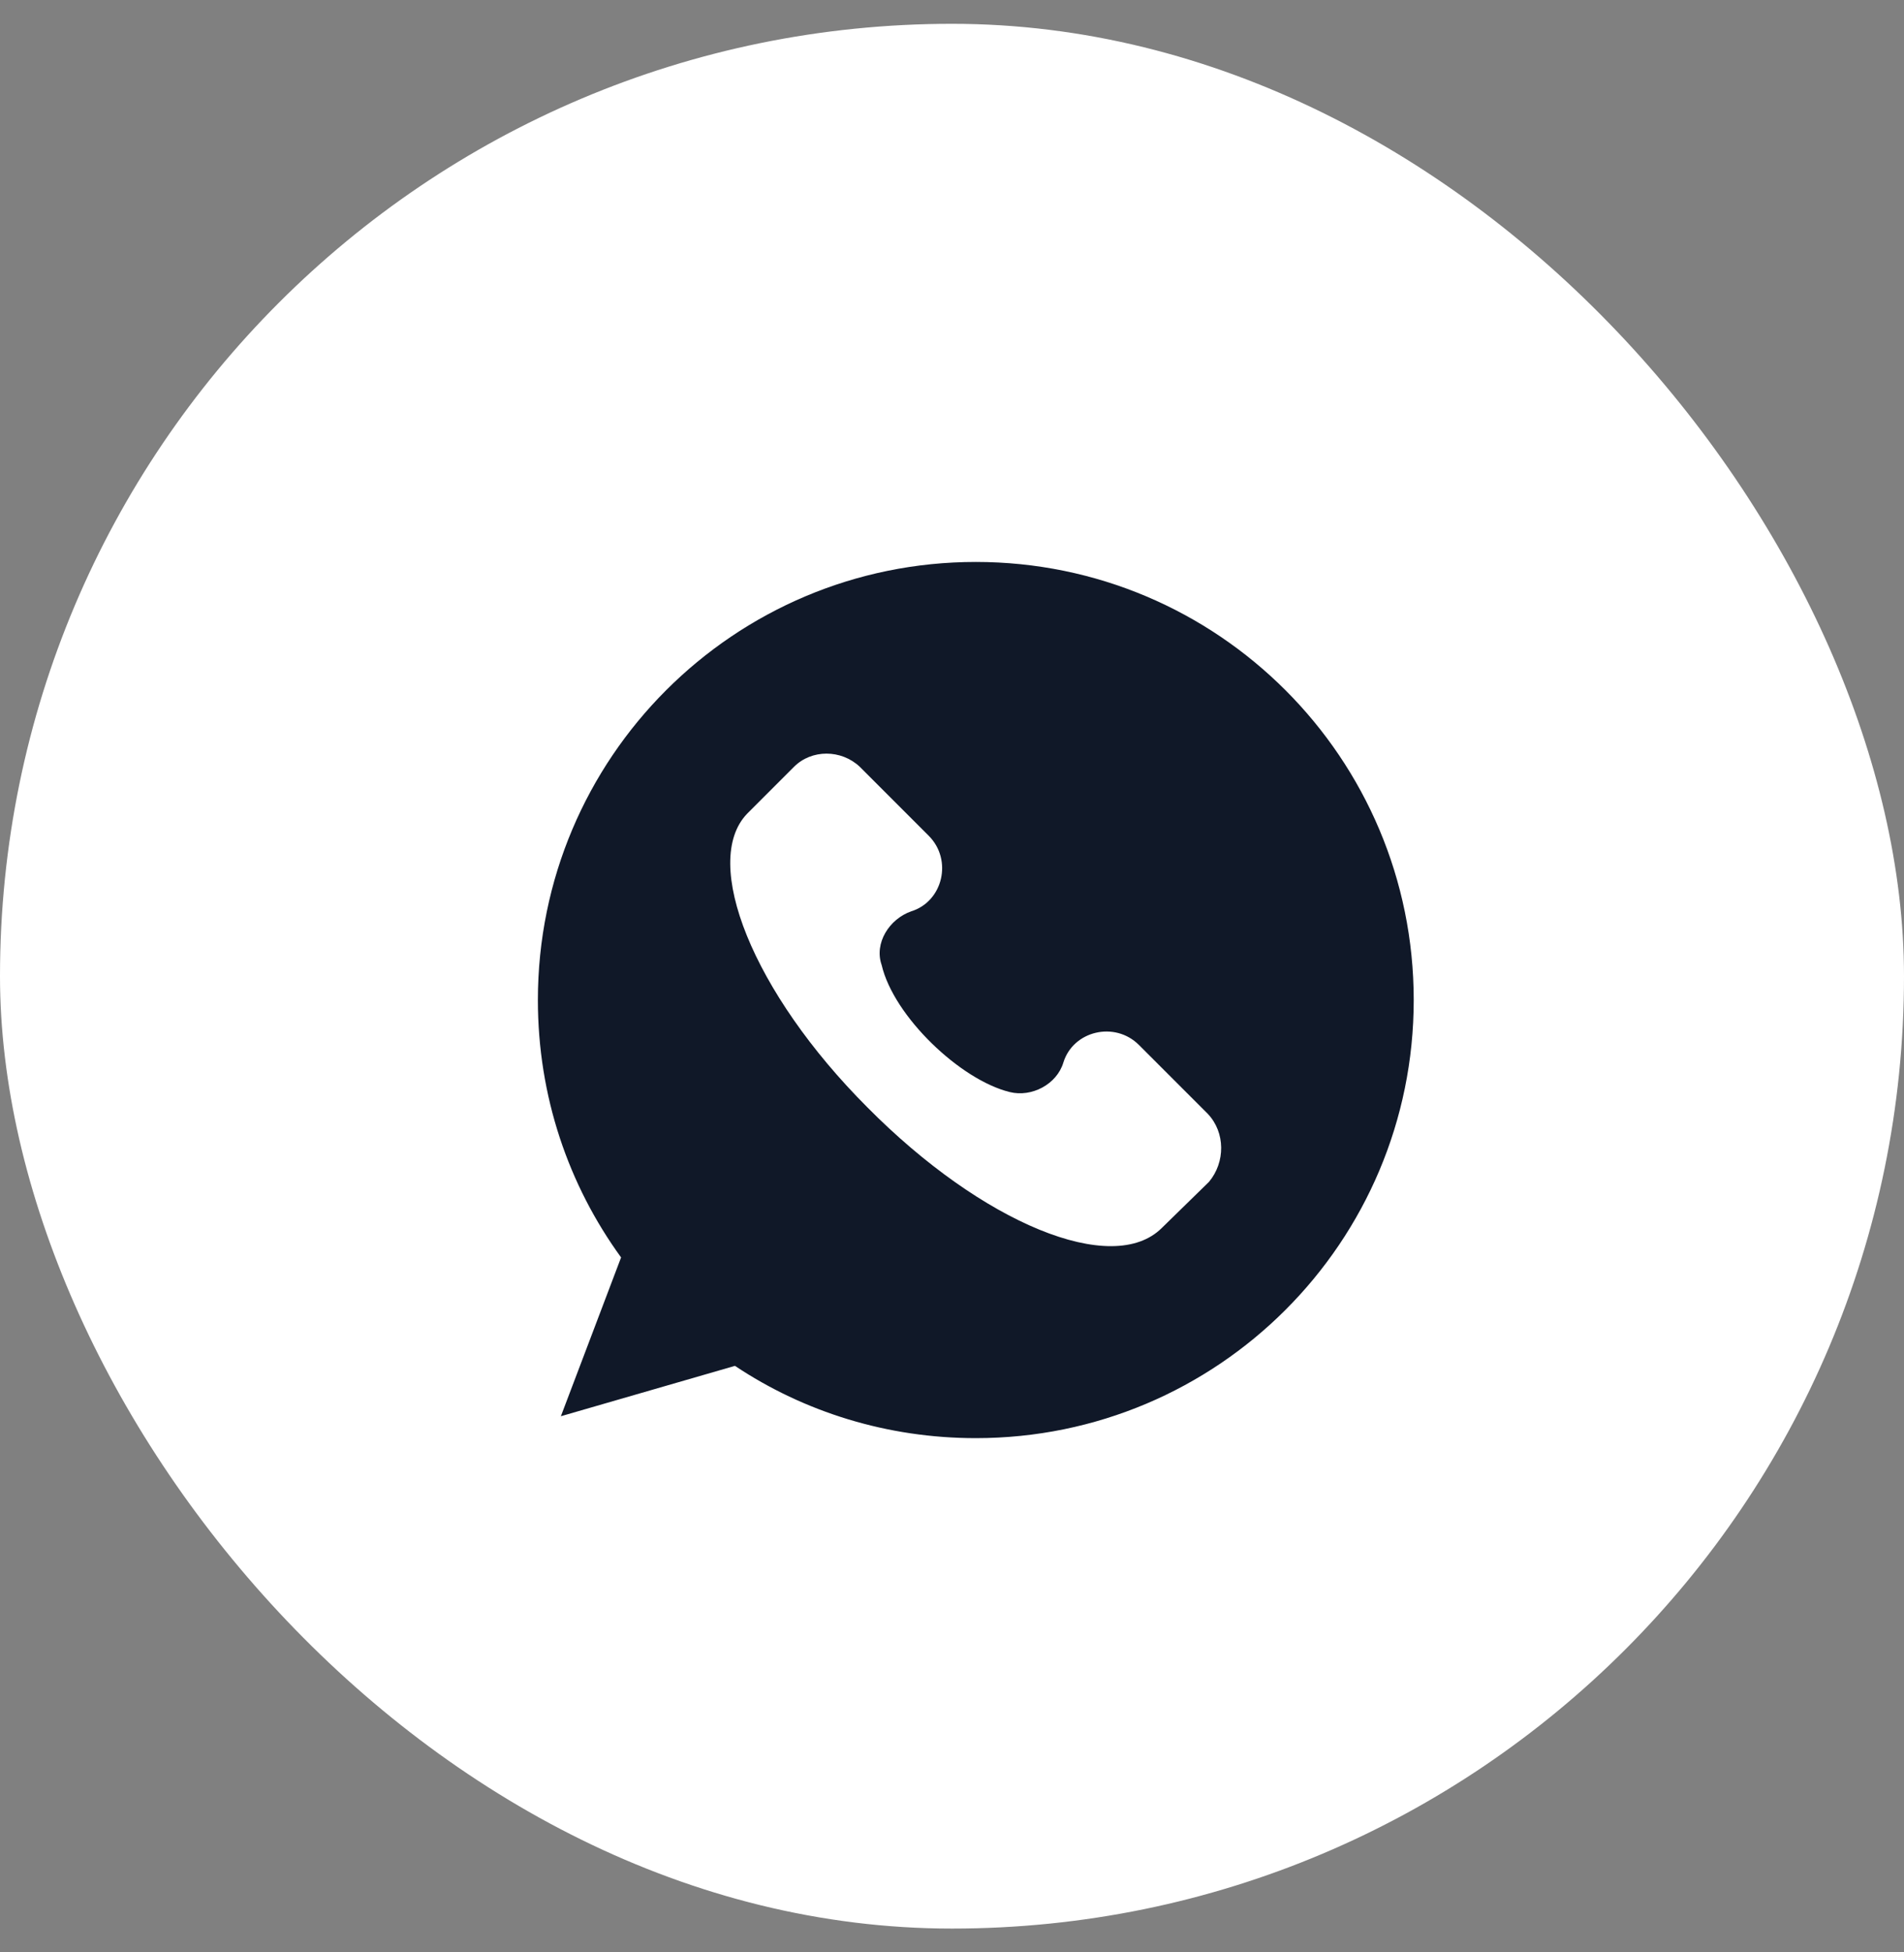
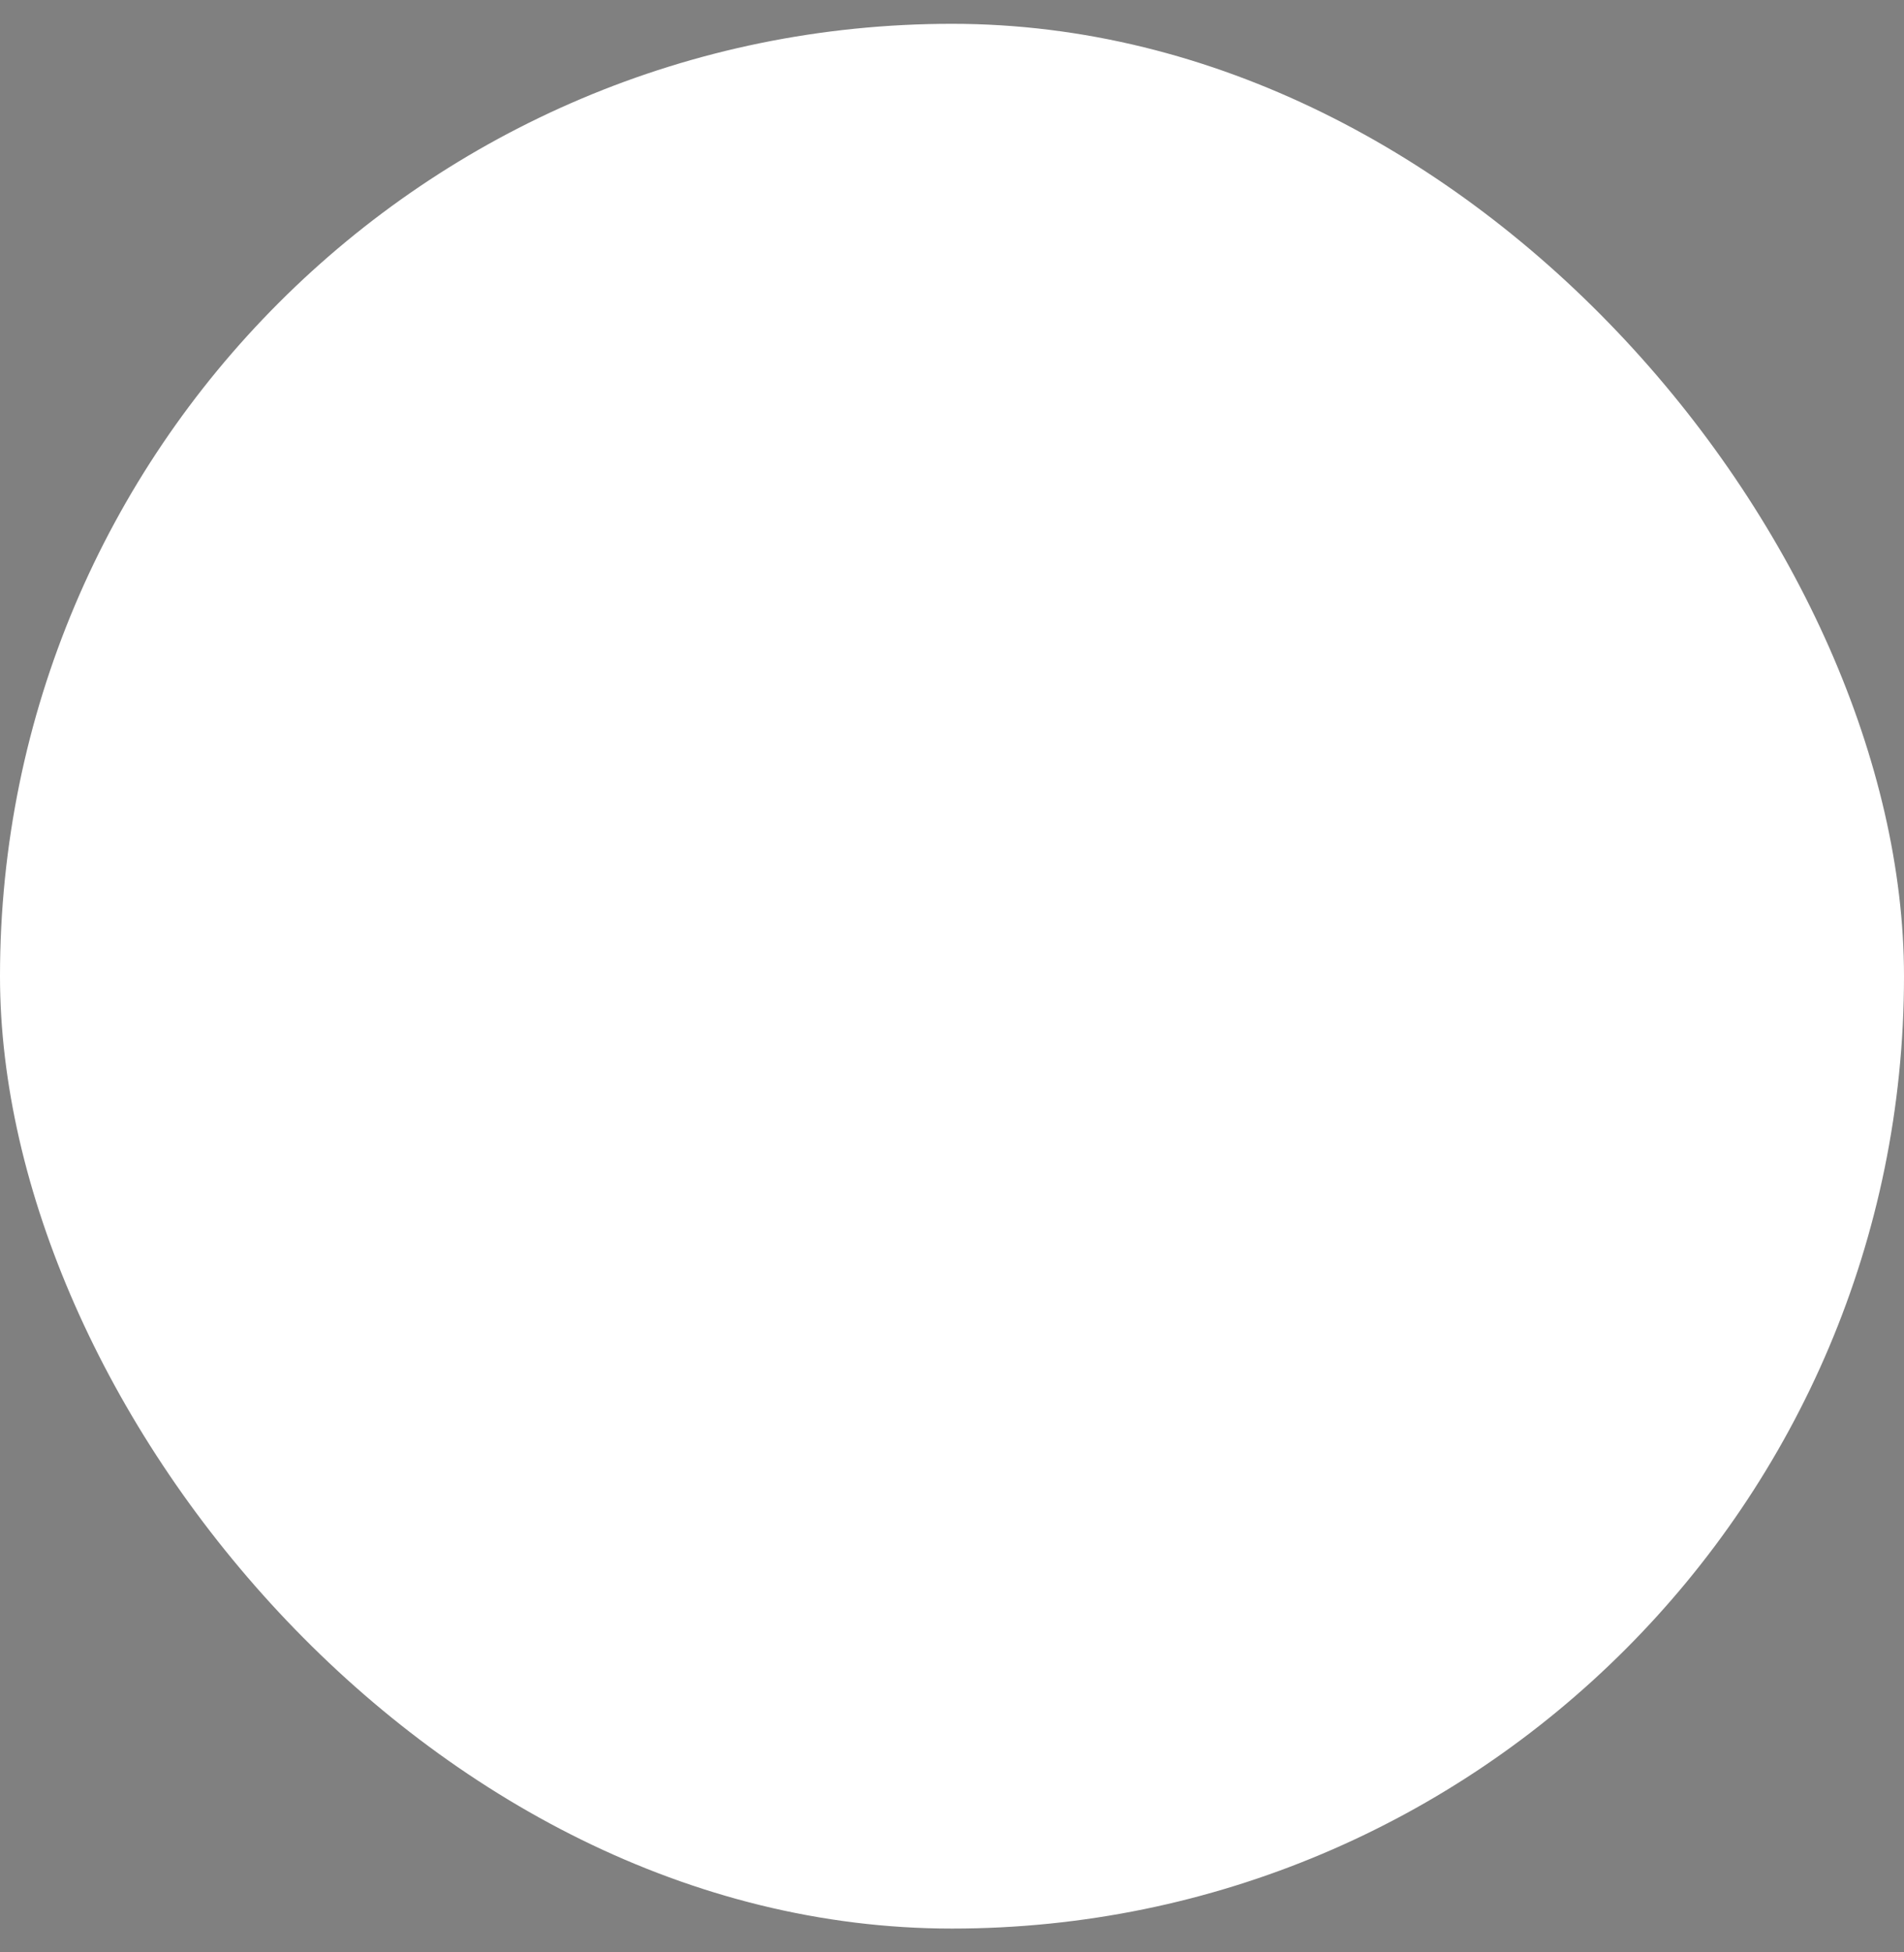
<svg xmlns="http://www.w3.org/2000/svg" width="40" height="41" viewBox="0 0 40 41" fill="none">
  <rect x="0" y="0" width="40" height="41" fill="#808080" stroke="none" />
  <rect y="0.5" width="40" height="40" rx="20" fill="white" />
-   <path d="M20.5 11.801C15.417 11.801 11.3 15.918 11.3 21.001C11.3 23.025 11.944 24.888 13.048 26.406L11.783 29.741L15.44 28.683C16.889 29.649 18.637 30.201 20.5 30.201C25.583 30.201 29.7 26.084 29.7 21.001C29.7 15.918 25.583 11.801 20.5 11.801ZM25.399 24.819L24.41 25.785C23.375 26.82 20.638 25.693 18.223 23.255C15.808 20.84 14.727 18.103 15.693 17.091L16.682 16.102C17.05 15.734 17.671 15.734 18.062 16.102L19.511 17.551C20.017 18.057 19.81 18.931 19.143 19.138C18.683 19.299 18.361 19.805 18.522 20.265C18.775 21.346 20.178 22.68 21.213 22.933C21.673 23.048 22.202 22.772 22.34 22.312C22.547 21.645 23.421 21.438 23.927 21.944L25.376 23.393C25.744 23.784 25.744 24.405 25.399 24.819Z" fill="#101828" />
</svg>